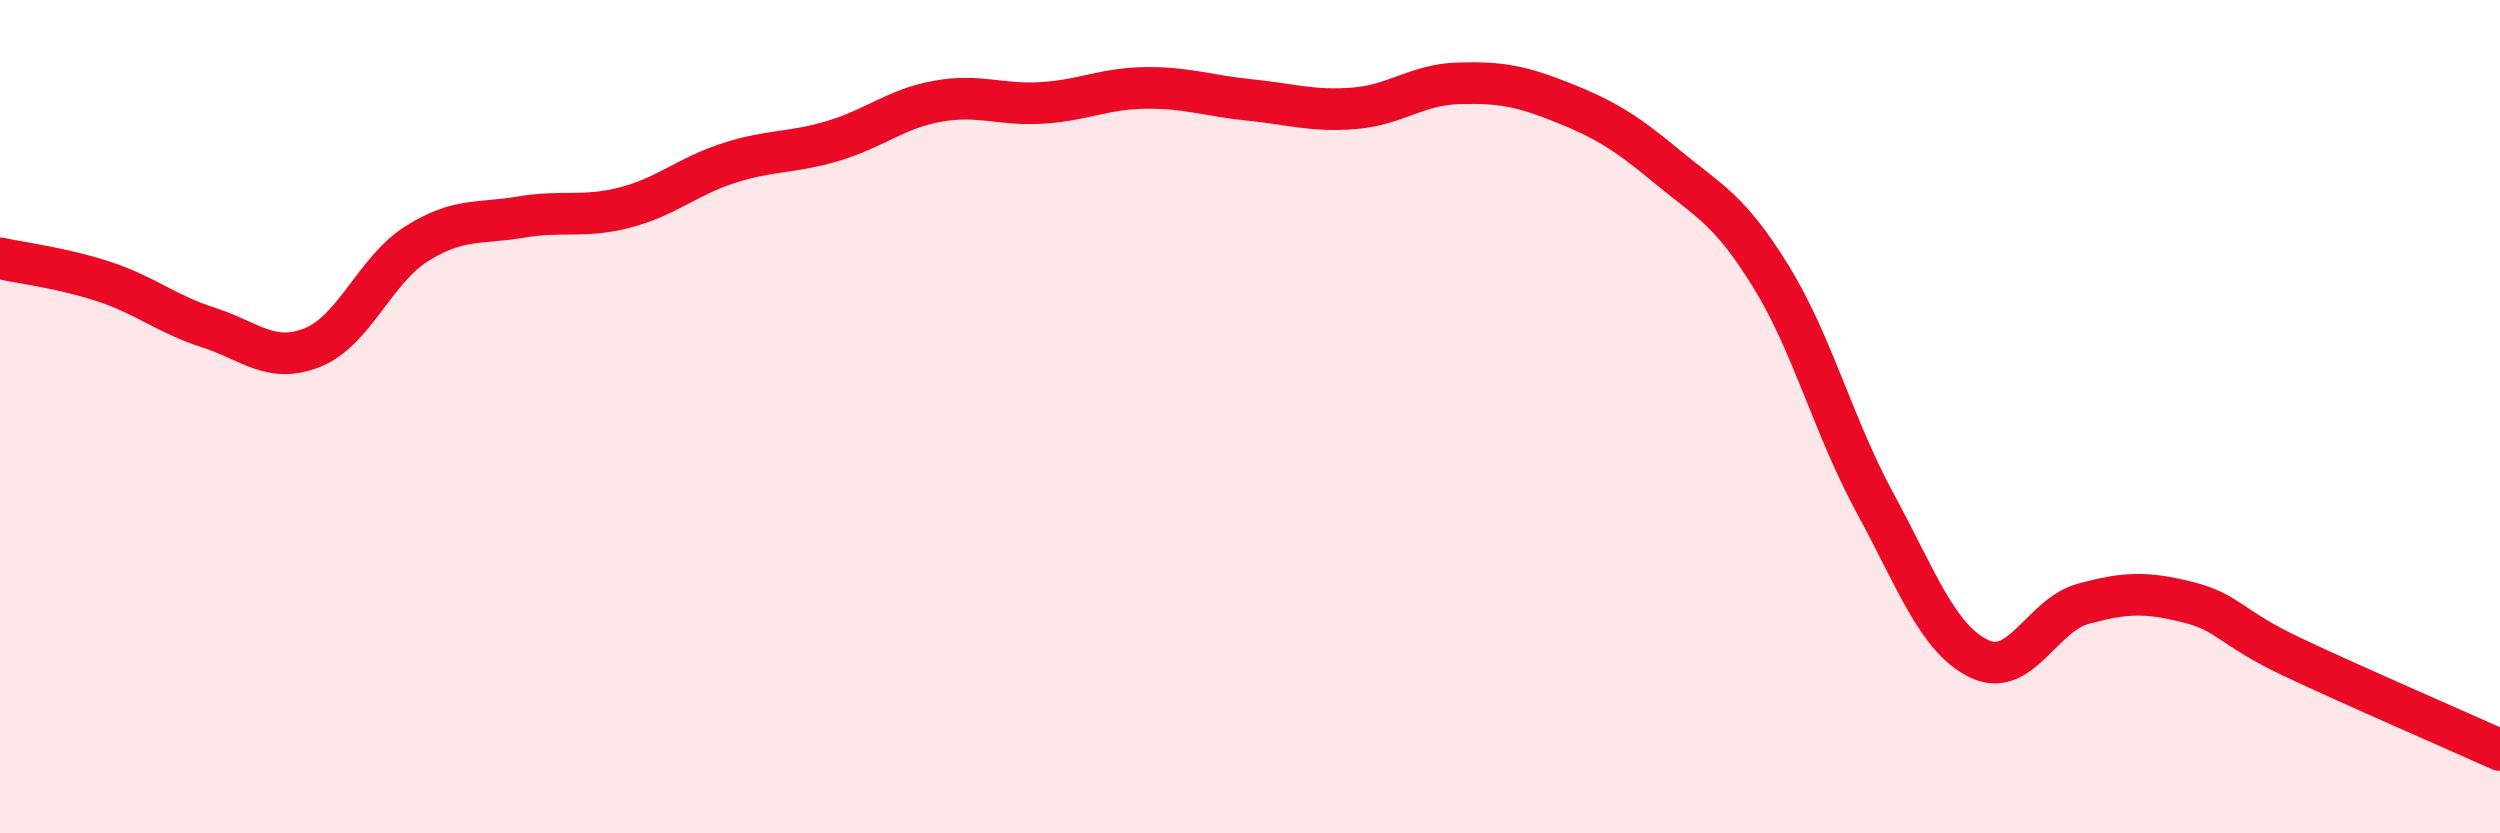
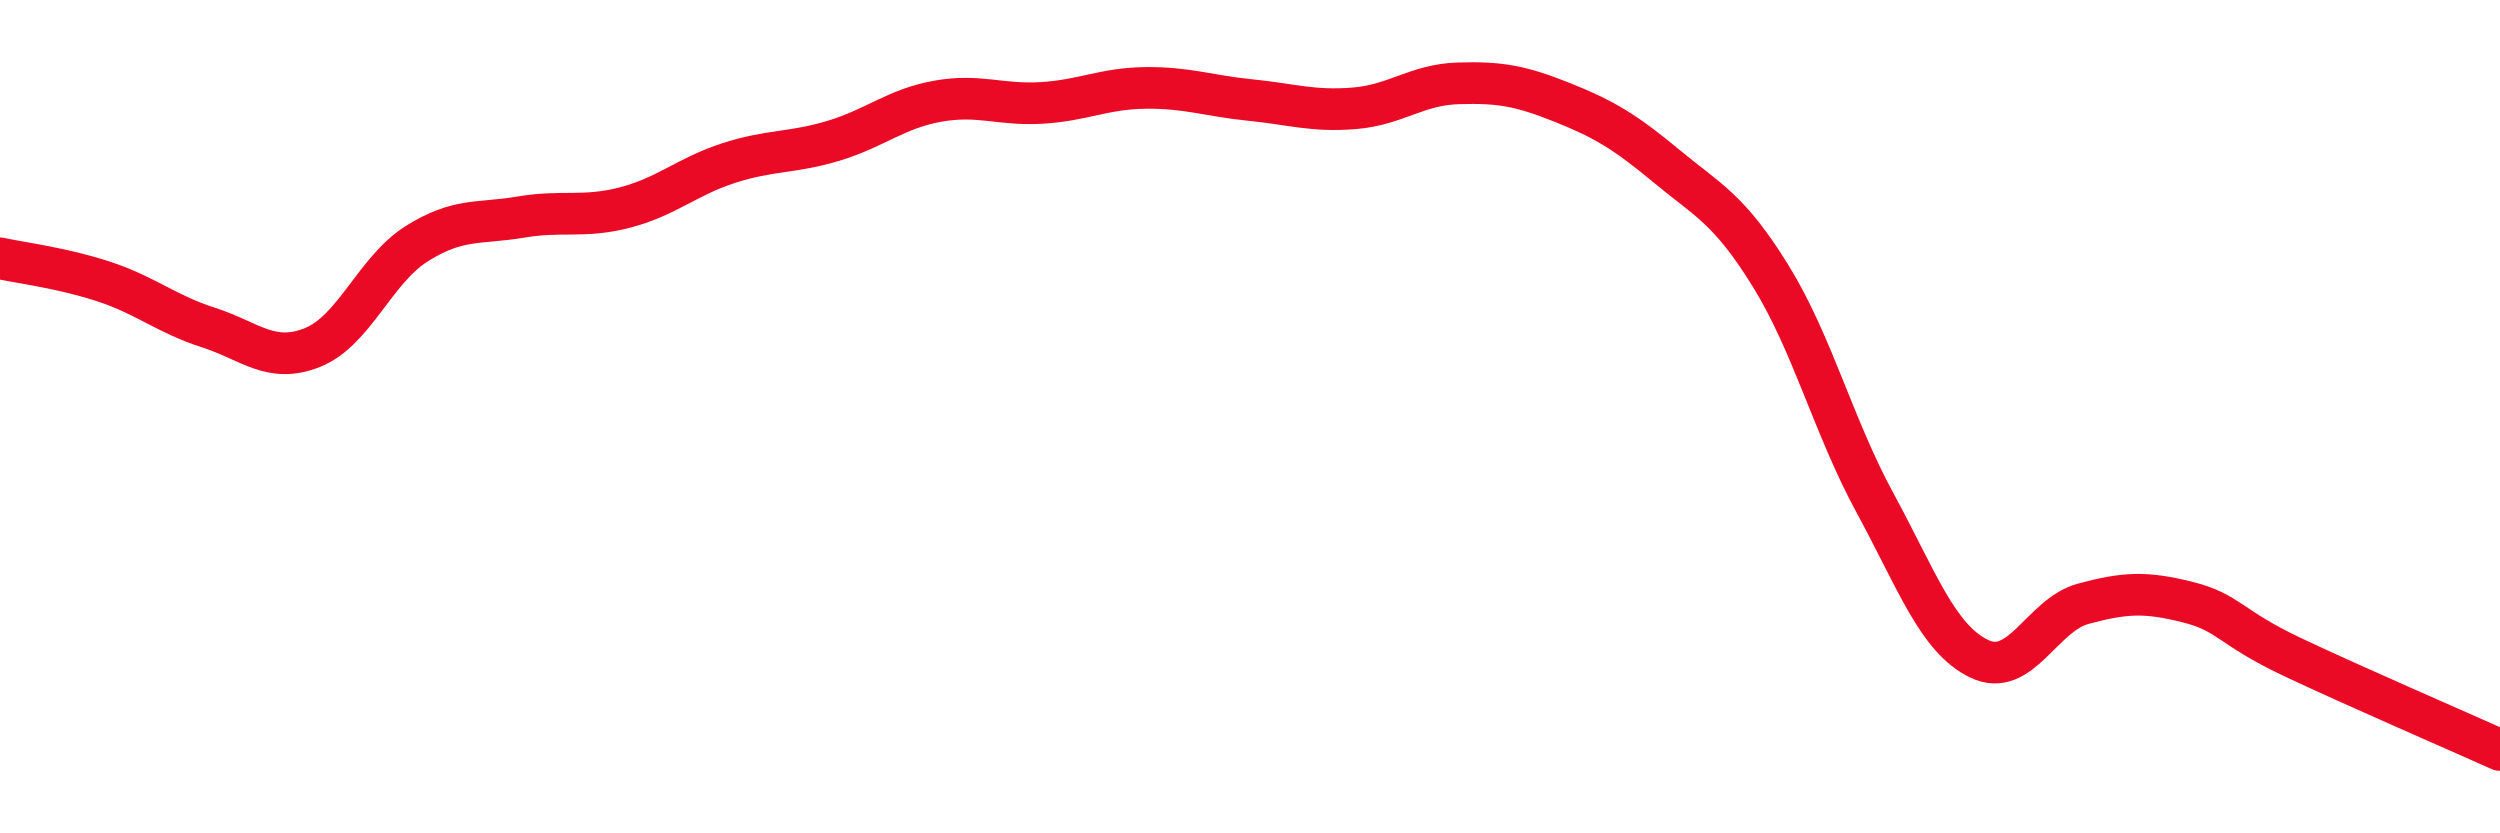
<svg xmlns="http://www.w3.org/2000/svg" width="60" height="20" viewBox="0 0 60 20">
-   <path d="M 0,6.2 C 0.5,6.31 1.5,6.43 2.5,6.76 C 3.5,7.09 4,7.54 5,7.86 C 6,8.18 6.5,8.74 7.5,8.34 C 8.5,7.94 9,6.48 10,5.85 C 11,5.22 11.5,5.38 12.5,5.21 C 13.5,5.04 14,5.24 15,4.98 C 16,4.72 16.5,4.23 17.5,3.91 C 18.5,3.59 19,3.68 20,3.38 C 21,3.08 21.5,2.61 22.5,2.43 C 23.5,2.25 24,2.53 25,2.47 C 26,2.41 26.5,2.12 27.5,2.11 C 28.5,2.1 29,2.3 30,2.4 C 31,2.5 31.5,2.68 32.5,2.6 C 33.5,2.52 34,2.03 35,2 C 36,1.97 36.5,2.06 37.5,2.46 C 38.5,2.86 39,3.16 40,3.99 C 41,4.82 41.5,5.01 42.5,6.63 C 43.5,8.25 44,10.23 45,12.07 C 46,13.91 46.5,15.33 47.5,15.81 C 48.5,16.29 49,14.76 50,14.49 C 51,14.22 51.5,14.2 52.5,14.45 C 53.5,14.7 53.5,15.05 55,15.76 C 56.5,16.47 59,17.55 60,18L60 20L0 20Z" fill="#EB0A25" opacity="0.1" stroke-linecap="round" stroke-linejoin="round" />
  <path d="M 0,6.2 C 0.5,6.31 1.5,6.43 2.5,6.76 C 3.5,7.09 4,7.54 5,7.86 C 6,8.18 6.5,8.74 7.5,8.34 C 8.5,7.94 9,6.48 10,5.85 C 11,5.22 11.5,5.38 12.5,5.21 C 13.5,5.04 14,5.24 15,4.98 C 16,4.72 16.5,4.23 17.5,3.91 C 18.5,3.59 19,3.68 20,3.38 C 21,3.08 21.5,2.61 22.5,2.43 C 23.5,2.25 24,2.53 25,2.47 C 26,2.41 26.5,2.12 27.5,2.11 C 28.5,2.1 29,2.3 30,2.4 C 31,2.5 31.5,2.68 32.5,2.6 C 33.5,2.52 34,2.03 35,2 C 36,1.97 36.5,2.06 37.5,2.46 C 38.5,2.86 39,3.16 40,3.99 C 41,4.82 41.5,5.01 42.5,6.63 C 43.5,8.25 44,10.23 45,12.07 C 46,13.91 46.5,15.33 47.5,15.81 C 48.5,16.29 49,14.76 50,14.49 C 51,14.22 51.5,14.2 52.5,14.45 C 53.5,14.7 53.5,15.05 55,15.76 C 56.5,16.47 59,17.55 60,18" stroke="#EB0A25" stroke-width="1" fill="none" stroke-linecap="round" stroke-linejoin="round" />
</svg>